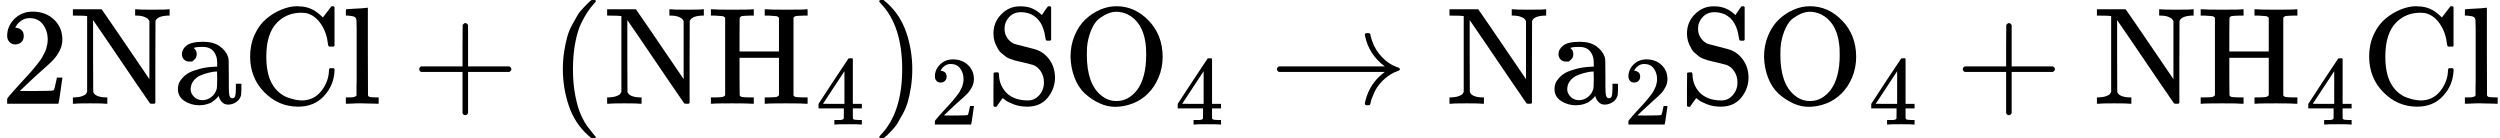
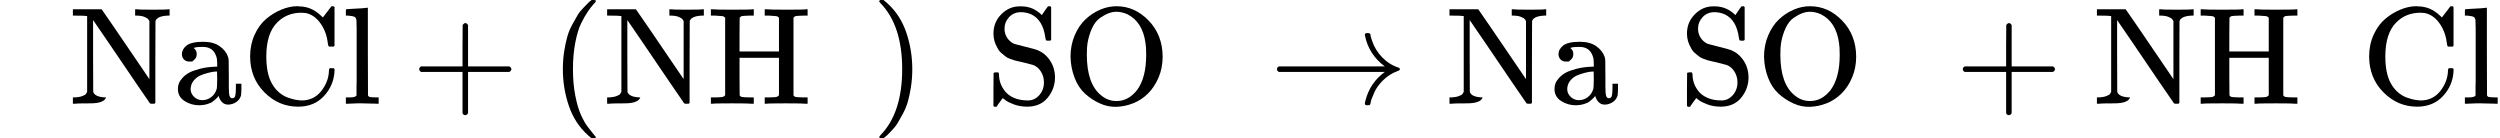
<svg xmlns="http://www.w3.org/2000/svg" xmlns:xlink="http://www.w3.org/1999/xlink" style="vertical-align: -0.566ex;" width="40.873ex" height="2.262ex" role="img" focusable="false" viewBox="0 -750 18065.8 1000">
  <defs>
-     <path id="MJX-5-TEX-N-32" d="M109 429Q82 429 66 447T50 491Q50 562 103 614T235 666Q326 666 387 610T449 465Q449 422 429 383T381 315T301 241Q265 210 201 149L142 93L218 92Q375 92 385 97Q392 99 409 186V189H449V186Q448 183 436 95T421 3V0H50V19V31Q50 38 56 46T86 81Q115 113 136 137Q145 147 170 174T204 211T233 244T261 278T284 308T305 340T320 369T333 401T340 431T343 464Q343 527 309 573T212 619Q179 619 154 602T119 569T109 550Q109 549 114 549Q132 549 151 535T170 489Q170 464 154 447T109 429Z" />
-     <path id="MJX-5-TEX-N-4E" d="M42 46Q74 48 94 56T118 69T128 86V634H124Q114 637 52 637H25V683H232L235 680Q237 679 322 554T493 303L578 178V598Q572 608 568 613T544 627T492 637H475V683H483Q498 680 600 680Q706 680 715 683H724V637H707Q634 633 622 598L621 302V6L614 0H600Q585 0 582 3T481 150T282 443T171 605V345L172 86Q183 50 257 46H274V0H265Q250 3 150 3Q48 3 33 0H25V46H42Z" />
+     <path id="MJX-5-TEX-N-4E" d="M42 46Q74 48 94 56T118 69T128 86V634H124Q114 637 52 637H25V683H232L235 680Q237 679 322 554T493 303L578 178V598Q572 608 568 613T544 627T492 637H475V683H483Q498 680 600 680Q706 680 715 683H724V637H707Q634 633 622 598L621 302V6L614 0H600Q585 0 582 3T481 150T282 443T171 605V345L172 86Q183 50 257 46H274H265Q250 3 150 3Q48 3 33 0H25V46H42Z" />
    <path id="MJX-5-TEX-N-61" d="M137 305T115 305T78 320T63 359Q63 394 97 421T218 448Q291 448 336 416T396 340Q401 326 401 309T402 194V124Q402 76 407 58T428 40Q443 40 448 56T453 109V145H493V106Q492 66 490 59Q481 29 455 12T400 -6T353 12T329 54V58L327 55Q325 52 322 49T314 40T302 29T287 17T269 6T247 -2T221 -8T190 -11Q130 -11 82 20T34 107Q34 128 41 147T68 188T116 225T194 253T304 268H318V290Q318 324 312 340Q290 411 215 411Q197 411 181 410T156 406T148 403Q170 388 170 359Q170 334 154 320ZM126 106Q126 75 150 51T209 26Q247 26 276 49T315 109Q317 116 318 175Q318 233 317 233Q309 233 296 232T251 223T193 203T147 166T126 106Z" />
    <path id="MJX-5-TEX-N-43" d="M56 342Q56 428 89 500T174 615T283 681T391 705Q394 705 400 705T408 704Q499 704 569 636L582 624L612 663Q639 700 643 704Q644 704 647 704T653 705H657Q660 705 666 699V419L660 413H626Q620 419 619 430Q610 512 571 572T476 651Q457 658 426 658Q322 658 252 588Q173 509 173 342Q173 221 211 151Q232 111 263 84T328 45T384 29T428 24Q517 24 571 93T626 244Q626 251 632 257H660L666 251V236Q661 133 590 56T403 -21Q262 -21 159 83T56 342Z" />
    <path id="MJX-5-TEX-N-6C" d="M42 46H56Q95 46 103 60V68Q103 77 103 91T103 124T104 167T104 217T104 272T104 329Q104 366 104 407T104 482T104 542T103 586T103 603Q100 622 89 628T44 637H26V660Q26 683 28 683L38 684Q48 685 67 686T104 688Q121 689 141 690T171 693T182 694H185V379Q185 62 186 60Q190 52 198 49Q219 46 247 46H263V0H255L232 1Q209 2 183 2T145 3T107 3T57 1L34 0H26V46H42Z" />
    <path id="MJX-5-TEX-N-2B" d="M56 237T56 250T70 270H369V420L370 570Q380 583 389 583Q402 583 409 568V270H707Q722 262 722 250T707 230H409V-68Q401 -82 391 -82H389H387Q375 -82 369 -68V230H70Q56 237 56 250Z" />
    <path id="MJX-5-TEX-N-28" d="M94 250Q94 319 104 381T127 488T164 576T202 643T244 695T277 729T302 750H315H319Q333 750 333 741Q333 738 316 720T275 667T226 581T184 443T167 250T184 58T225 -81T274 -167T316 -220T333 -241Q333 -250 318 -250H315H302L274 -226Q180 -141 137 -14T94 250Z" />
    <path id="MJX-5-TEX-N-48" d="M128 622Q121 629 117 631T101 634T58 637H25V683H36Q57 680 180 680Q315 680 324 683H335V637H302Q262 636 251 634T233 622L232 500V378H517V622Q510 629 506 631T490 634T447 637H414V683H425Q446 680 569 680Q704 680 713 683H724V637H691Q651 636 640 634T622 622V61Q628 51 639 49T691 46H724V0H713Q692 3 569 3Q434 3 425 0H414V46H447Q489 47 498 49T517 61V332H232V197L233 61Q239 51 250 49T302 46H335V0H324Q303 3 180 3Q45 3 36 0H25V46H58Q100 47 109 49T128 61V622Z" />
-     <path id="MJX-5-TEX-N-34" d="M462 0Q444 3 333 3Q217 3 199 0H190V46H221Q241 46 248 46T265 48T279 53T286 61Q287 63 287 115V165H28V211L179 442Q332 674 334 675Q336 677 355 677H373L379 671V211H471V165H379V114Q379 73 379 66T385 54Q393 47 442 46H471V0H462ZM293 211V545L74 212L183 211H293Z" />
    <path id="MJX-5-TEX-N-29" d="M60 749L64 750Q69 750 74 750H86L114 726Q208 641 251 514T294 250Q294 182 284 119T261 12T224 -76T186 -143T145 -194T113 -227T90 -246Q87 -249 86 -250H74Q66 -250 63 -250T58 -247T55 -238Q56 -237 66 -225Q221 -64 221 250T66 725Q56 737 55 738Q55 746 60 749Z" />
    <path id="MJX-5-TEX-N-53" d="M55 507Q55 590 112 647T243 704H257Q342 704 405 641L426 672Q431 679 436 687T446 700L449 704Q450 704 453 704T459 705H463Q466 705 472 699V462L466 456H448Q437 456 435 459T430 479Q413 605 329 646Q292 662 254 662Q201 662 168 626T135 542Q135 508 152 480T200 435Q210 431 286 412T370 389Q427 367 463 314T500 191Q500 110 448 45T301 -21Q245 -21 201 -4T140 27L122 41Q118 36 107 21T87 -7T78 -21Q76 -22 68 -22H64Q61 -22 55 -16V101Q55 220 56 222Q58 227 76 227H89Q95 221 95 214Q95 182 105 151T139 90T205 42T305 24Q352 24 386 62T420 155Q420 198 398 233T340 281Q284 295 266 300Q261 301 239 306T206 314T174 325T141 343T112 367T85 402Q55 451 55 507Z" />
    <path id="MJX-5-TEX-N-4F" d="M56 340Q56 423 86 494T164 610T270 680T388 705Q521 705 621 601T722 341Q722 260 693 191T617 75T510 4T388 -22T267 3T160 74T85 189T56 340ZM467 647Q426 665 388 665Q360 665 331 654T269 620T213 549T179 439Q174 411 174 354Q174 144 277 61Q327 20 385 20H389H391Q474 20 537 99Q603 188 603 354Q603 411 598 439Q577 592 467 647Z" />
    <path id="MJX-5-TEX-N-2192" d="M56 237T56 250T70 270H835Q719 357 692 493Q692 494 692 496T691 499Q691 511 708 511H711Q720 511 723 510T729 506T732 497T735 481T743 456Q765 389 816 336T935 261Q944 258 944 250Q944 244 939 241T915 231T877 212Q836 186 806 152T761 85T740 35T732 4Q730 -6 727 -8T711 -11Q691 -11 691 0Q691 7 696 25Q728 151 835 230H70Q56 237 56 250Z" />
  </defs>
  <g stroke="currentColor" fill="currentColor" stroke-width="0" transform="scale(1,-1)">
    <g data-mml-node="math">
      <g data-mml-node="mn">
        <use data-c="32" xlink:href="#MJX-5-TEX-N-32" />
      </g>
      <g data-mml-node="mi" transform="translate(500,0)">
        <use data-c="4E" xlink:href="#MJX-5-TEX-N-4E" />
      </g>
      <g data-mml-node="mi" transform="translate(1250,0)">
        <use data-c="61" xlink:href="#MJX-5-TEX-N-61" />
      </g>
      <g data-mml-node="mi" transform="translate(1750,0)">
        <use data-c="43" xlink:href="#MJX-5-TEX-N-43" />
      </g>
      <g data-mml-node="mi" transform="translate(2472,0)">
        <use data-c="6C" xlink:href="#MJX-5-TEX-N-6C" />
      </g>
      <g data-mml-node="mo" transform="translate(2972.2,0)">
        <use data-c="2B" xlink:href="#MJX-5-TEX-N-2B" />
      </g>
      <g data-mml-node="mo" transform="translate(3972.4,0)">
        <use data-c="28" xlink:href="#MJX-5-TEX-N-28" />
      </g>
      <g data-mml-node="mi" transform="translate(4361.4,0)">
        <use data-c="4E" xlink:href="#MJX-5-TEX-N-4E" />
      </g>
      <g data-mml-node="msub" transform="translate(5111.4,0)">
        <g data-mml-node="mi">
          <use data-c="48" xlink:href="#MJX-5-TEX-N-48" />
        </g>
        <g data-mml-node="mn" transform="translate(783,-150) scale(0.707)">
          <use data-c="34" xlink:href="#MJX-5-TEX-N-34" />
        </g>
      </g>
      <g data-mml-node="msub" transform="translate(6298,0)">
        <g data-mml-node="mo">
          <use data-c="29" xlink:href="#MJX-5-TEX-N-29" />
        </g>
        <g data-mml-node="mn" transform="translate(422,-150) scale(0.707)">
          <use data-c="32" xlink:href="#MJX-5-TEX-N-32" />
        </g>
      </g>
      <g data-mml-node="mi" transform="translate(7123.6,0)">
        <use data-c="53" xlink:href="#MJX-5-TEX-N-53" />
      </g>
      <g data-mml-node="msub" transform="translate(7679.6,0)">
        <g data-mml-node="mi">
          <use data-c="4F" xlink:href="#MJX-5-TEX-N-4F" />
        </g>
        <g data-mml-node="mn" transform="translate(811,-150) scale(0.707)">
          <use data-c="34" xlink:href="#MJX-5-TEX-N-34" />
        </g>
      </g>
      <g data-mml-node="mo" transform="translate(9171.9,0)">
        <use data-c="2192" xlink:href="#MJX-5-TEX-N-2192" />
      </g>
      <g data-mml-node="mi" transform="translate(10449.7,0)">
        <use data-c="4E" xlink:href="#MJX-5-TEX-N-4E" />
      </g>
      <g data-mml-node="msub" transform="translate(11199.7,0)">
        <g data-mml-node="mi">
          <use data-c="61" xlink:href="#MJX-5-TEX-N-61" />
        </g>
        <g data-mml-node="mn" transform="translate(533,-150) scale(0.707)">
          <use data-c="32" xlink:href="#MJX-5-TEX-N-32" />
        </g>
      </g>
      <g data-mml-node="mi" transform="translate(12136.2,0)">
        <use data-c="53" xlink:href="#MJX-5-TEX-N-53" />
      </g>
      <g data-mml-node="msub" transform="translate(12692.2,0)">
        <g data-mml-node="mi">
          <use data-c="4F" xlink:href="#MJX-5-TEX-N-4F" />
        </g>
        <g data-mml-node="mn" transform="translate(811,-150) scale(0.707)">
          <use data-c="34" xlink:href="#MJX-5-TEX-N-34" />
        </g>
      </g>
      <g data-mml-node="mo" transform="translate(14129,0)">
        <use data-c="2B" xlink:href="#MJX-5-TEX-N-2B" />
      </g>
      <g data-mml-node="mi" transform="translate(15129.2,0)">
        <use data-c="4E" xlink:href="#MJX-5-TEX-N-4E" />
      </g>
      <g data-mml-node="msub" transform="translate(15879.2,0)">
        <g data-mml-node="mi">
          <use data-c="48" xlink:href="#MJX-5-TEX-N-48" />
        </g>
        <g data-mml-node="mn" transform="translate(783,-150) scale(0.707)">
          <use data-c="34" xlink:href="#MJX-5-TEX-N-34" />
        </g>
      </g>
      <g data-mml-node="mi" transform="translate(17065.8,0)">
        <use data-c="43" xlink:href="#MJX-5-TEX-N-43" />
      </g>
      <g data-mml-node="mi" transform="translate(17787.8,0)">
        <use data-c="6C" xlink:href="#MJX-5-TEX-N-6C" />
      </g>
    </g>
  </g>
</svg>